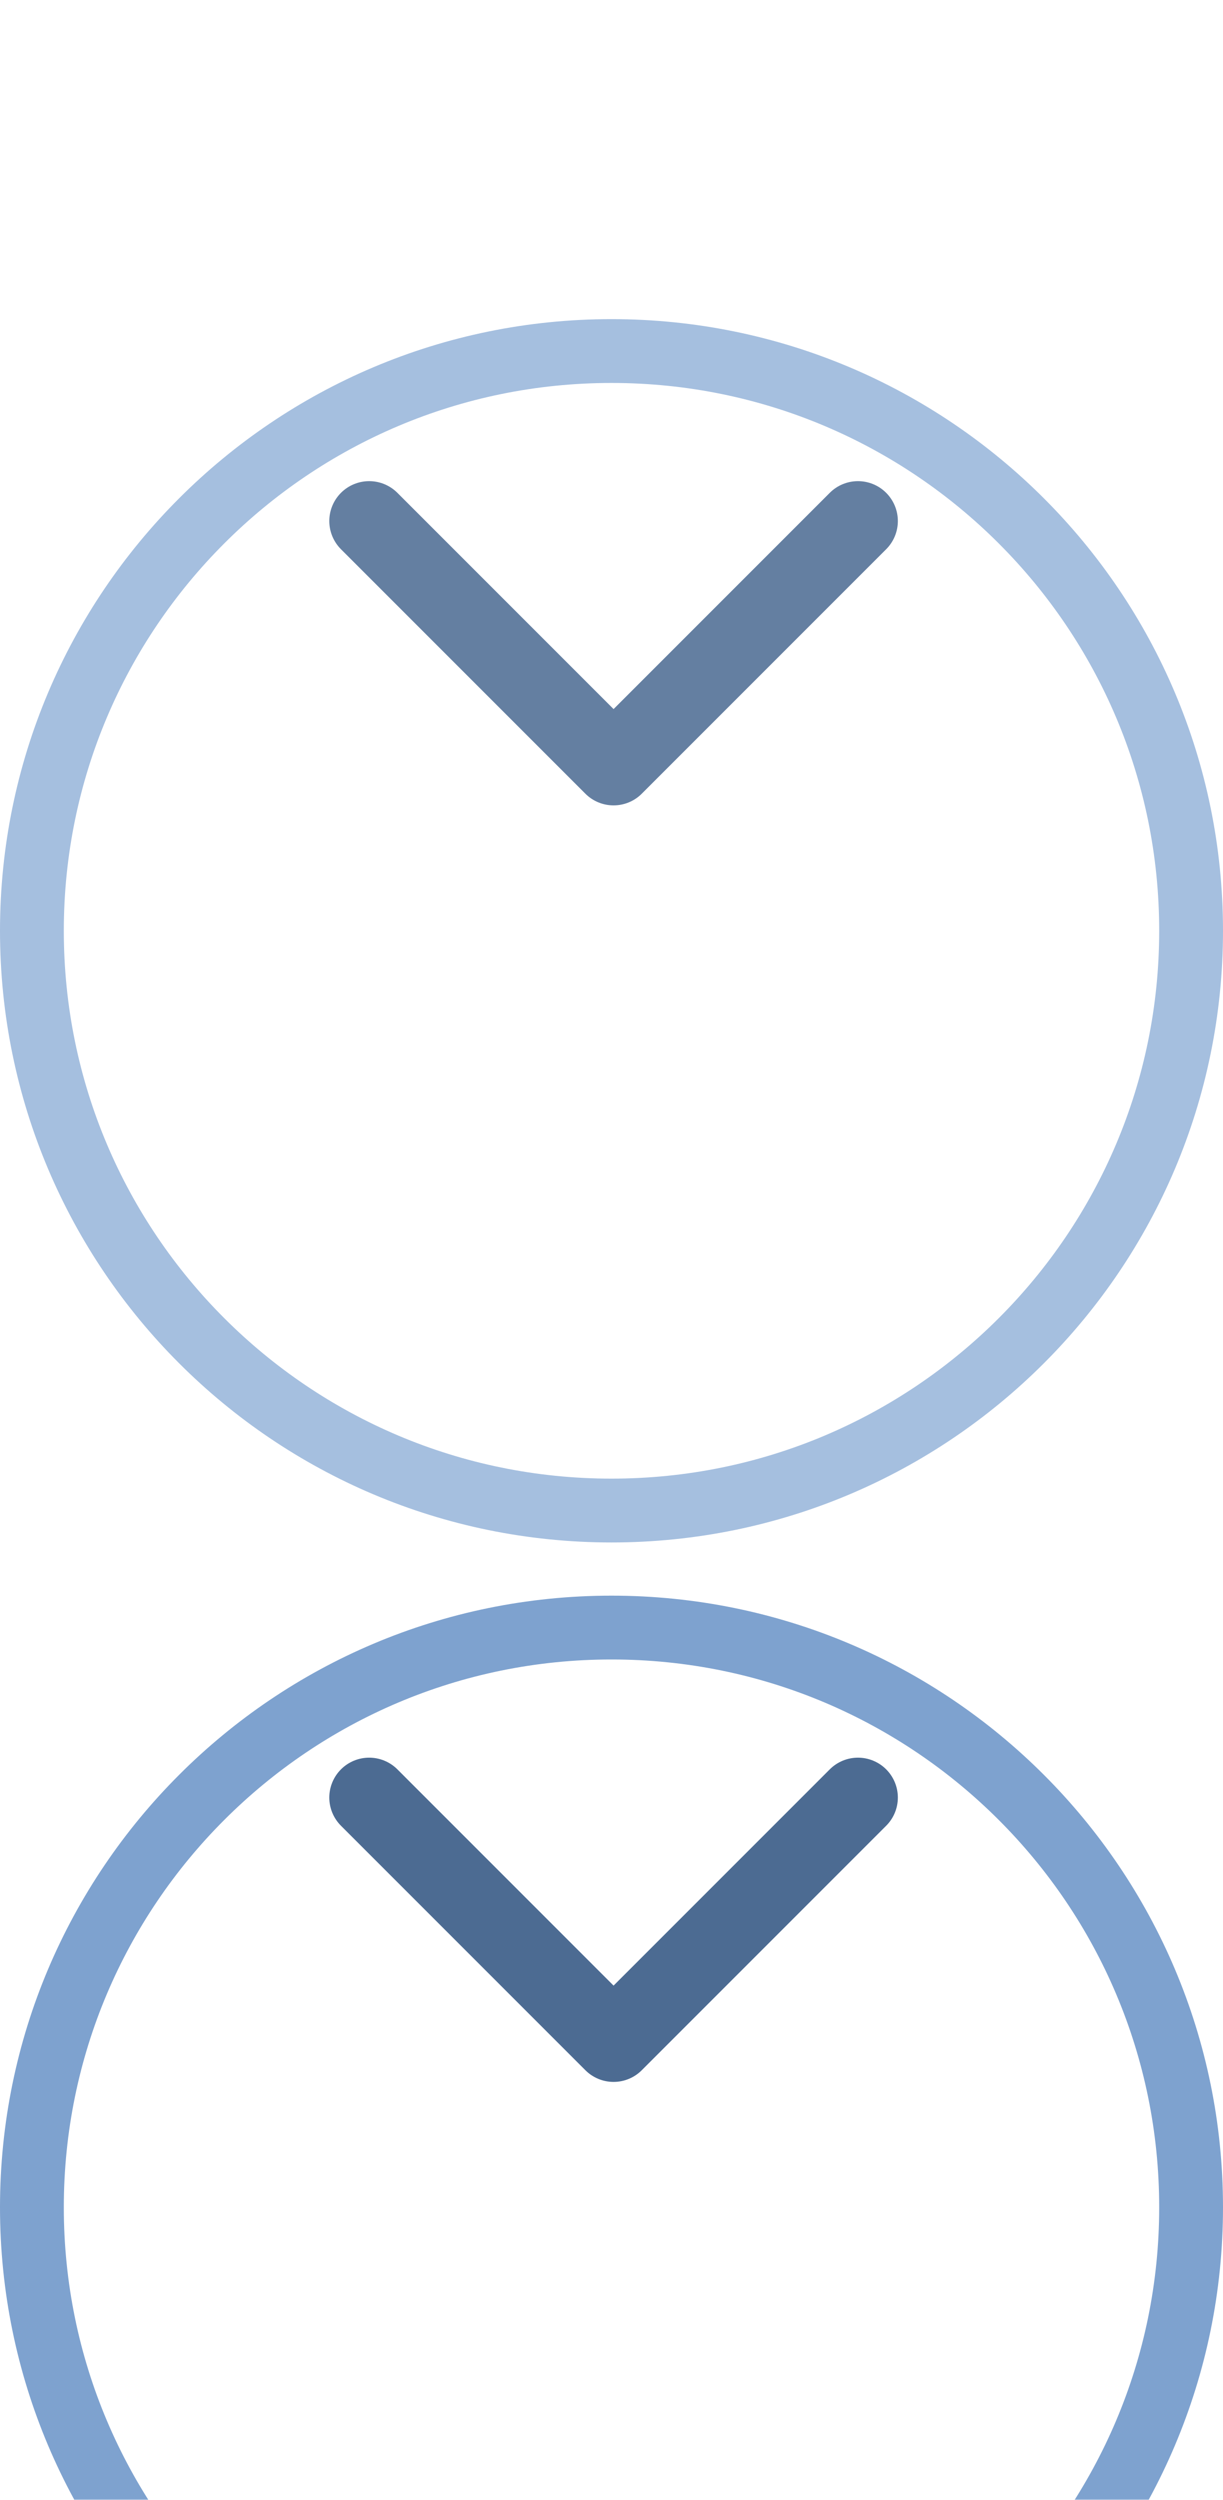
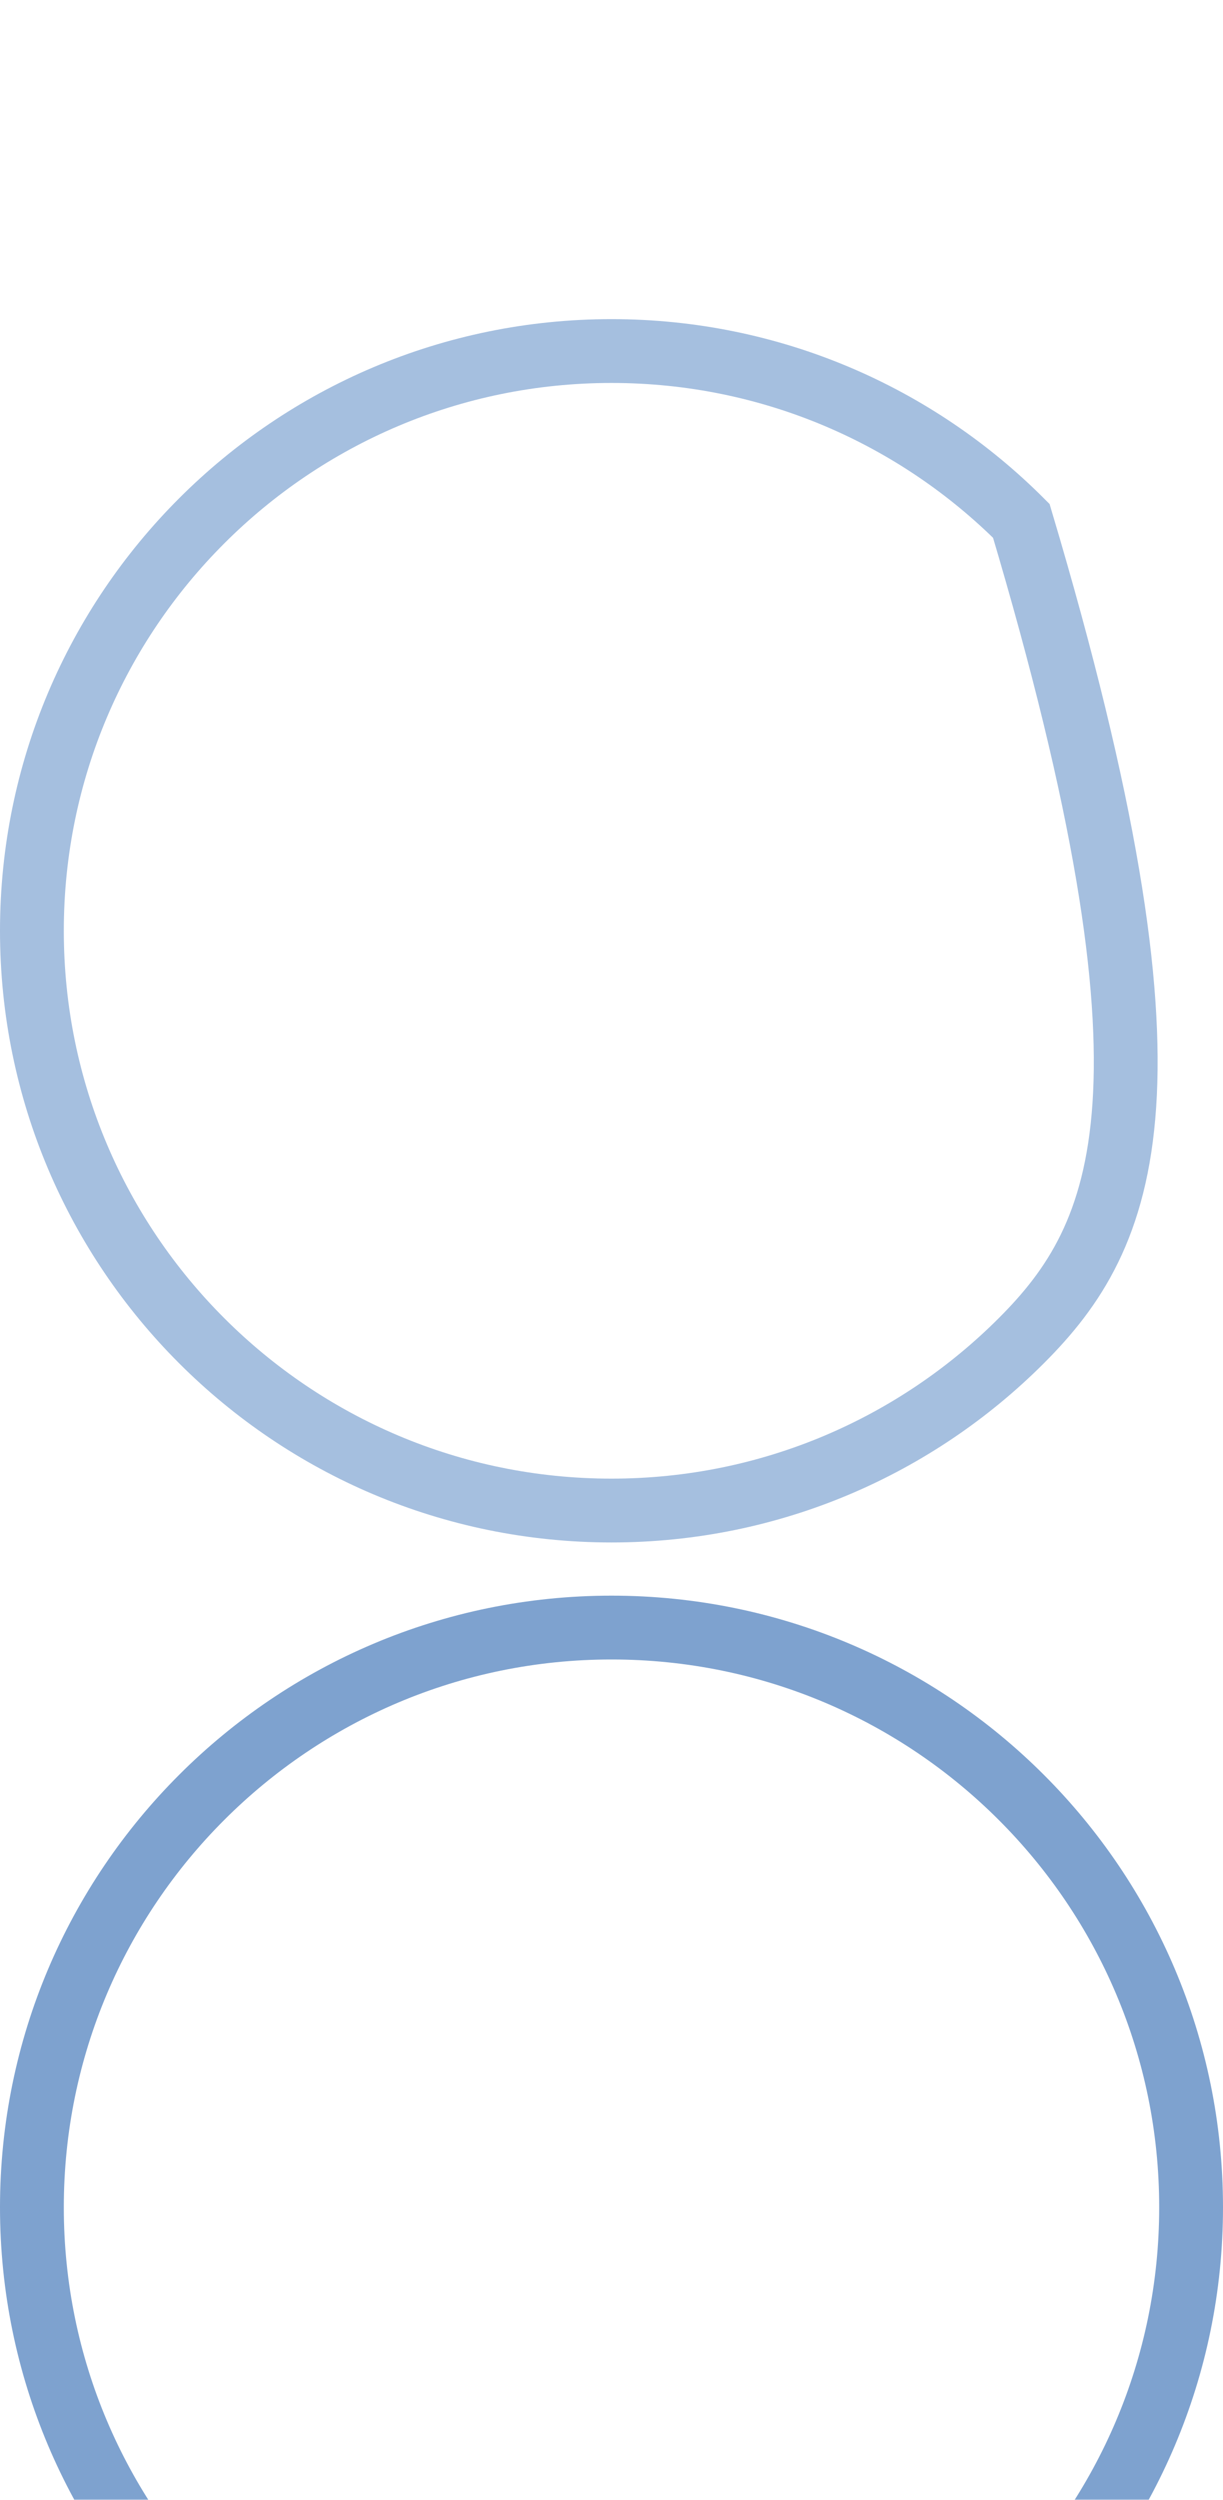
<svg xmlns="http://www.w3.org/2000/svg" xmlns:xlink="http://www.w3.org/1999/xlink" width="23px" height="47px" viewBox="0 0 23 47" version="1.1">
  <title>编组 17备份</title>
  <defs>
    <filter x="-145.7%" y="-145.7%" width="391.3%" height="391.3%" filterUnits="objectBoundingBox" id="filter-1">
      <feOffset dx="0" dy="6" in="SourceAlpha" result="shadowOffsetOuter1" />
      <feGaussianBlur stdDeviation="5.5" in="shadowOffsetOuter1" result="shadowBlurOuter1" />
      <feColorMatrix values="0 0 0 0 0.221   0 0 0 0 0.367   0 0 0 0 0.692  0 0 0 0.12 0" type="matrix" in="shadowBlurOuter1" result="shadowMatrixOuter1" />
      <feMerge>
        <feMergeNode in="shadowMatrixOuter1" />
        <feMergeNode in="SourceGraphic" />
      </feMerge>
    </filter>
    <path d="M11.5,0 C17.851,-1.16671022e-15 23,5.149 23,11.5 C23,17.851 17.851,23 11.5,23 C5.149,23 7.77806814e-16,17.851 0,11.5 C-7.77806814e-16,5.149 5.149,1.16671022e-15 11.5,0 Z" id="path-2" />
    <filter x="-145.7%" y="-145.7%" width="391.3%" height="391.3%" filterUnits="objectBoundingBox" id="filter-4">
      <feOffset dx="0" dy="6" in="SourceAlpha" result="shadowOffsetOuter1" />
      <feGaussianBlur stdDeviation="5.5" in="shadowOffsetOuter1" result="shadowBlurOuter1" />
      <feColorMatrix values="0 0 0 0 0.221   0 0 0 0 0.367   0 0 0 0 0.692  0 0 0 0.12 0" type="matrix" in="shadowBlurOuter1" result="shadowMatrixOuter1" />
      <feMerge>
        <feMergeNode in="shadowMatrixOuter1" />
        <feMergeNode in="SourceGraphic" />
      </feMerge>
    </filter>
-     <path d="M11.5,0 C17.851,-1.16671022e-15 23,5.149 23,11.5 C23,17.851 17.851,23 11.5,23 C5.149,23 7.77806814e-16,17.851 0,11.5 C-7.77806814e-16,5.149 5.149,1.16671022e-15 11.5,0 Z" id="path-5" />
  </defs>
  <g id="523修改" stroke="none" stroke-width="1" fill="none" fill-rule="evenodd">
    <g id="编组-17" transform="translate(0, 24)">
      <g id="编组-56" opacity="0.96">
        <g id="编组-10备份" filter="url(#filter-1)">
          <mask id="mask-3" fill="white">
            <use xlink:href="#path-2" />
          </mask>
          <path stroke="#799ECD" stroke-width="1.2" d="M11.5,0.6 C14.51,0.6 17.235,1.82 19.207,3.793 C21.18,5.765 22.4,8.49 22.4,11.5 C22.4,14.51 21.18,17.235 19.207,19.207 C17.235,21.18 14.51,22.4 11.5,22.4 C8.49,22.4 5.765,21.18 3.793,19.207 C1.82,17.235 0.6,14.51 0.6,11.5 C0.6,8.49 1.82,5.765 3.793,3.793 C5.765,1.82 8.49,0.6 11.5,0.6 Z" />
        </g>
      </g>
-       <polyline id="Path" stroke="#4C6B92" stroke-width="1.5" stroke-linecap="round" stroke-linejoin="round" fill-rule="nonzero" transform="translate(11.539, 9.796) scale(-1, 1) rotate(-45) translate(-11.539, -9.796) " points="14.789 13.046 8.289 13.046 8.289 6.546" />
    </g>
    <g id="编组-17备份">
      <g id="编组-56" opacity="0.96">
        <g id="编组-10备份" filter="url(#filter-4)">
          <mask id="mask-6" fill="white">
            <use xlink:href="#path-5" />
          </mask>
-           <path stroke="#A1BCDE" stroke-width="1.2" d="M11.5,0.6 C14.51,0.6 17.235,1.82 19.207,3.793 C21.18,5.765 22.4,8.49 22.4,11.5 C22.4,14.51 21.18,17.235 19.207,19.207 C17.235,21.18 14.51,22.4 11.5,22.4 C8.49,22.4 5.765,21.18 3.793,19.207 C1.82,17.235 0.6,14.51 0.6,11.5 C0.6,8.49 1.82,5.765 3.793,3.793 C5.765,1.82 8.49,0.6 11.5,0.6 Z" />
+           <path stroke="#A1BCDE" stroke-width="1.2" d="M11.5,0.6 C14.51,0.6 17.235,1.82 19.207,3.793 C22.4,14.51 21.18,17.235 19.207,19.207 C17.235,21.18 14.51,22.4 11.5,22.4 C8.49,22.4 5.765,21.18 3.793,19.207 C1.82,17.235 0.6,14.51 0.6,11.5 C0.6,8.49 1.82,5.765 3.793,3.793 C5.765,1.82 8.49,0.6 11.5,0.6 Z" />
        </g>
      </g>
-       <polyline id="Path" stroke="#647FA1" stroke-width="1.5" stroke-linecap="round" stroke-linejoin="round" fill-rule="nonzero" transform="translate(11.539, 9.796) scale(-1, 1) rotate(-45) translate(-11.539, -9.796) " points="14.789 13.046 8.289 13.046 8.289 6.546" />
    </g>
  </g>
</svg>